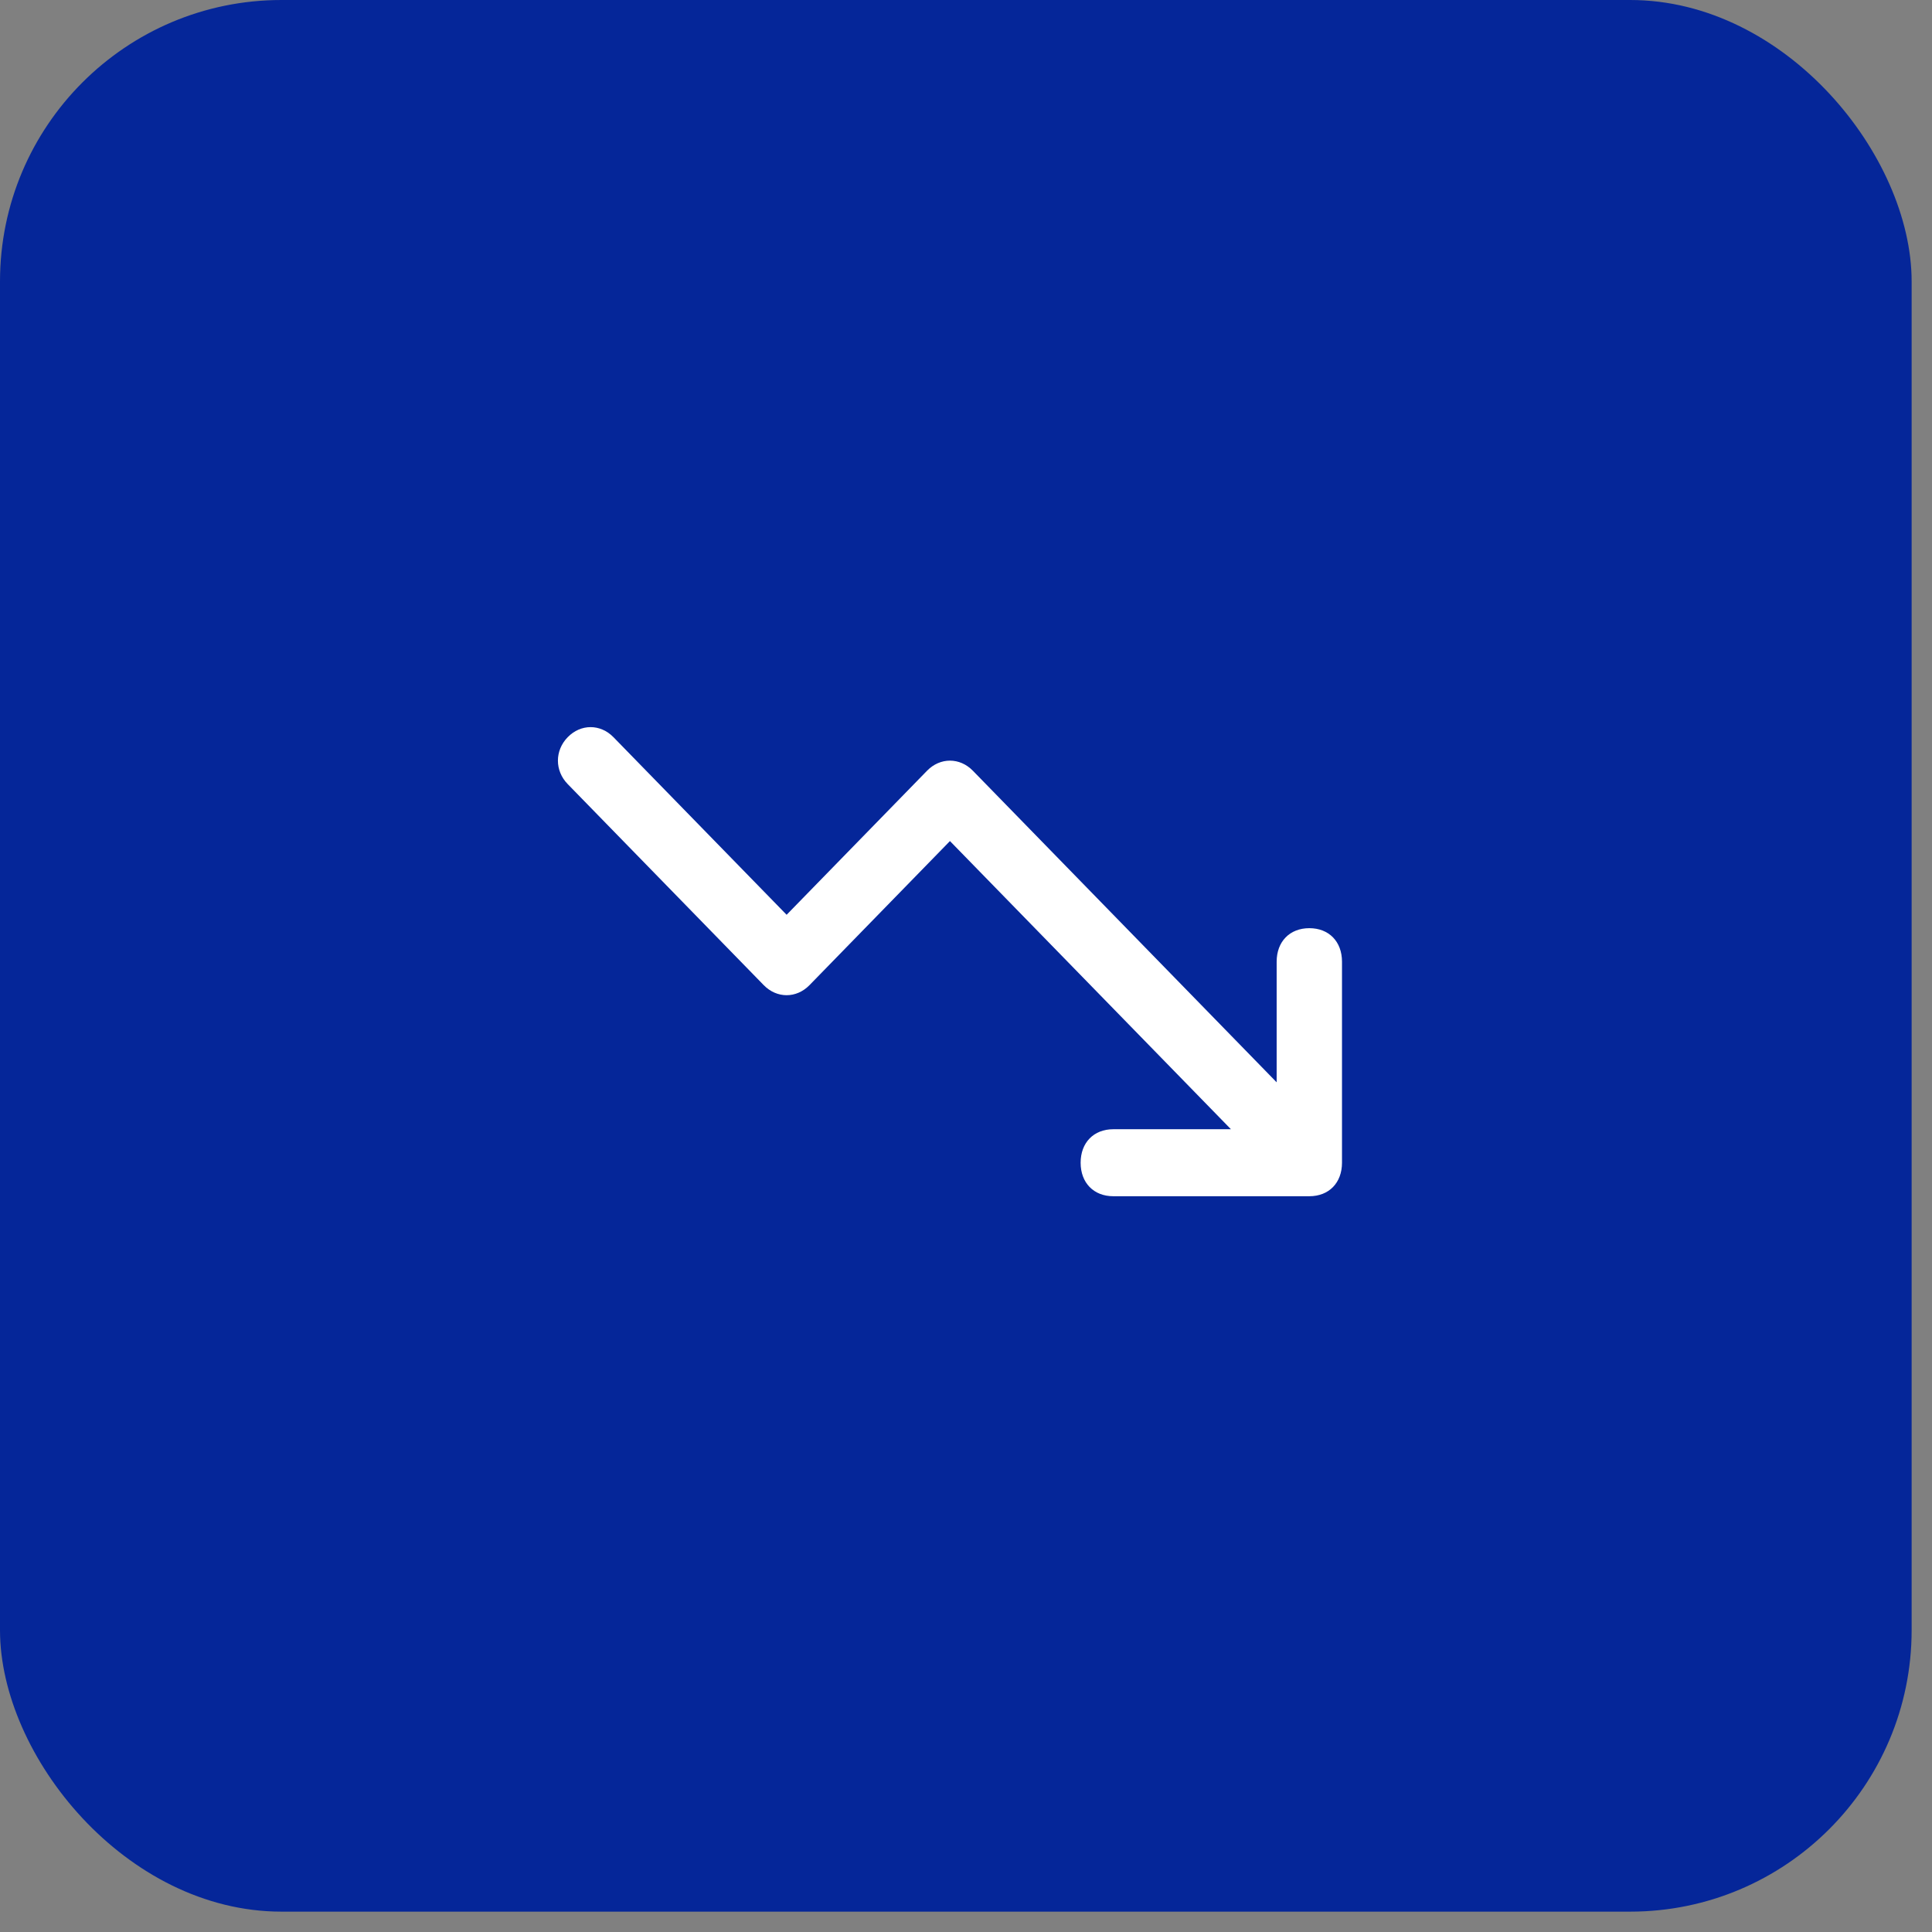
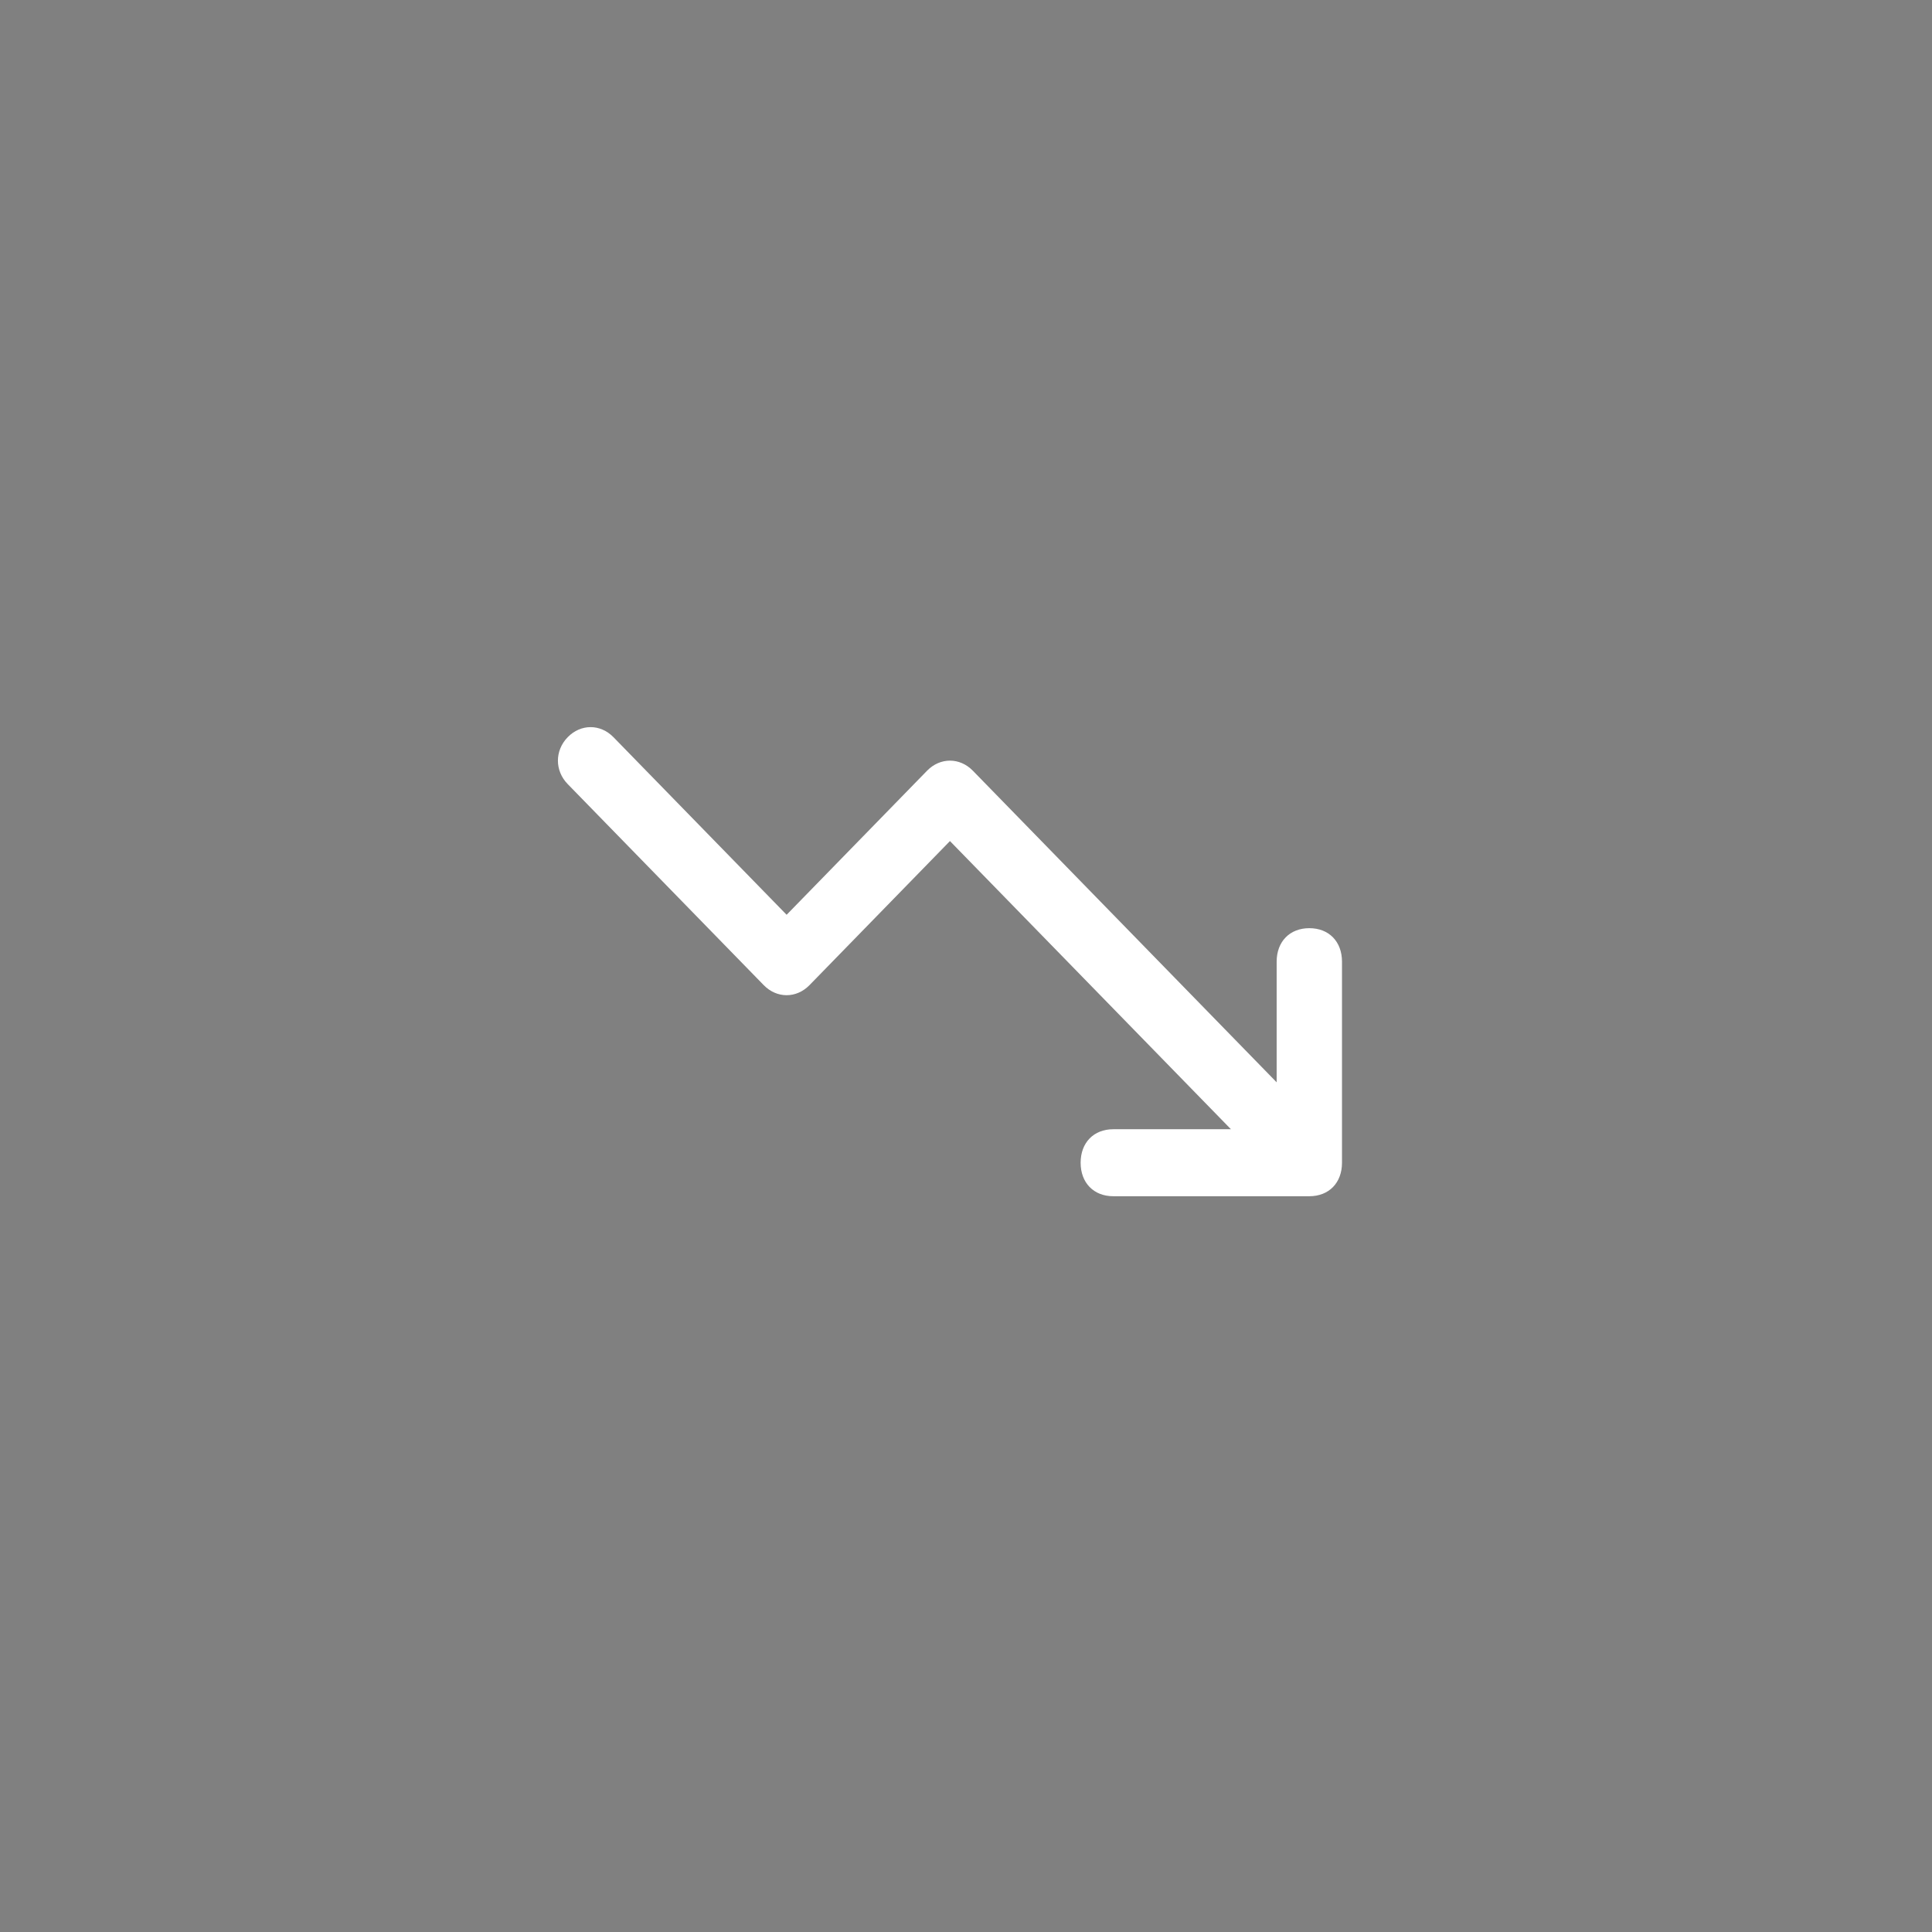
<svg xmlns="http://www.w3.org/2000/svg" fill="none" height="100%" overflow="visible" preserveAspectRatio="none" style="display: block;" viewBox="0 0 78 78" width="100%">
  <rect x="0" y="0" width="78" height="78" fill="#808080" stroke="none" />
  <g id="Frame 3">
    <g id="Container">
-       <rect fill="#052699" height="77.178" rx="11.364" width="77.178" />
      <g id="downtrend 1">
        <g id="Group">
          <g id="Group_2">
            <path d="M52.861 48.295H44.947C44.156 48.295 43.628 47.754 43.628 46.943C43.628 46.131 44.156 45.59 44.947 45.59H49.696L38.352 33.956L32.681 39.773C32.153 40.314 31.362 40.314 30.834 39.773L22.92 31.656C22.393 31.115 22.393 30.303 22.92 29.762C23.448 29.221 24.239 29.221 24.767 29.762L31.758 36.932L37.429 31.115C37.957 30.574 38.748 30.574 39.276 31.115L51.542 43.696V38.826C51.542 38.014 52.07 37.473 52.861 37.473C53.653 37.473 54.18 38.014 54.18 38.826V46.943C54.18 47.754 53.653 48.295 52.861 48.295Z" fill="white" id="Vector" />
          </g>
        </g>
      </g>
    </g>
  </g>
</svg>